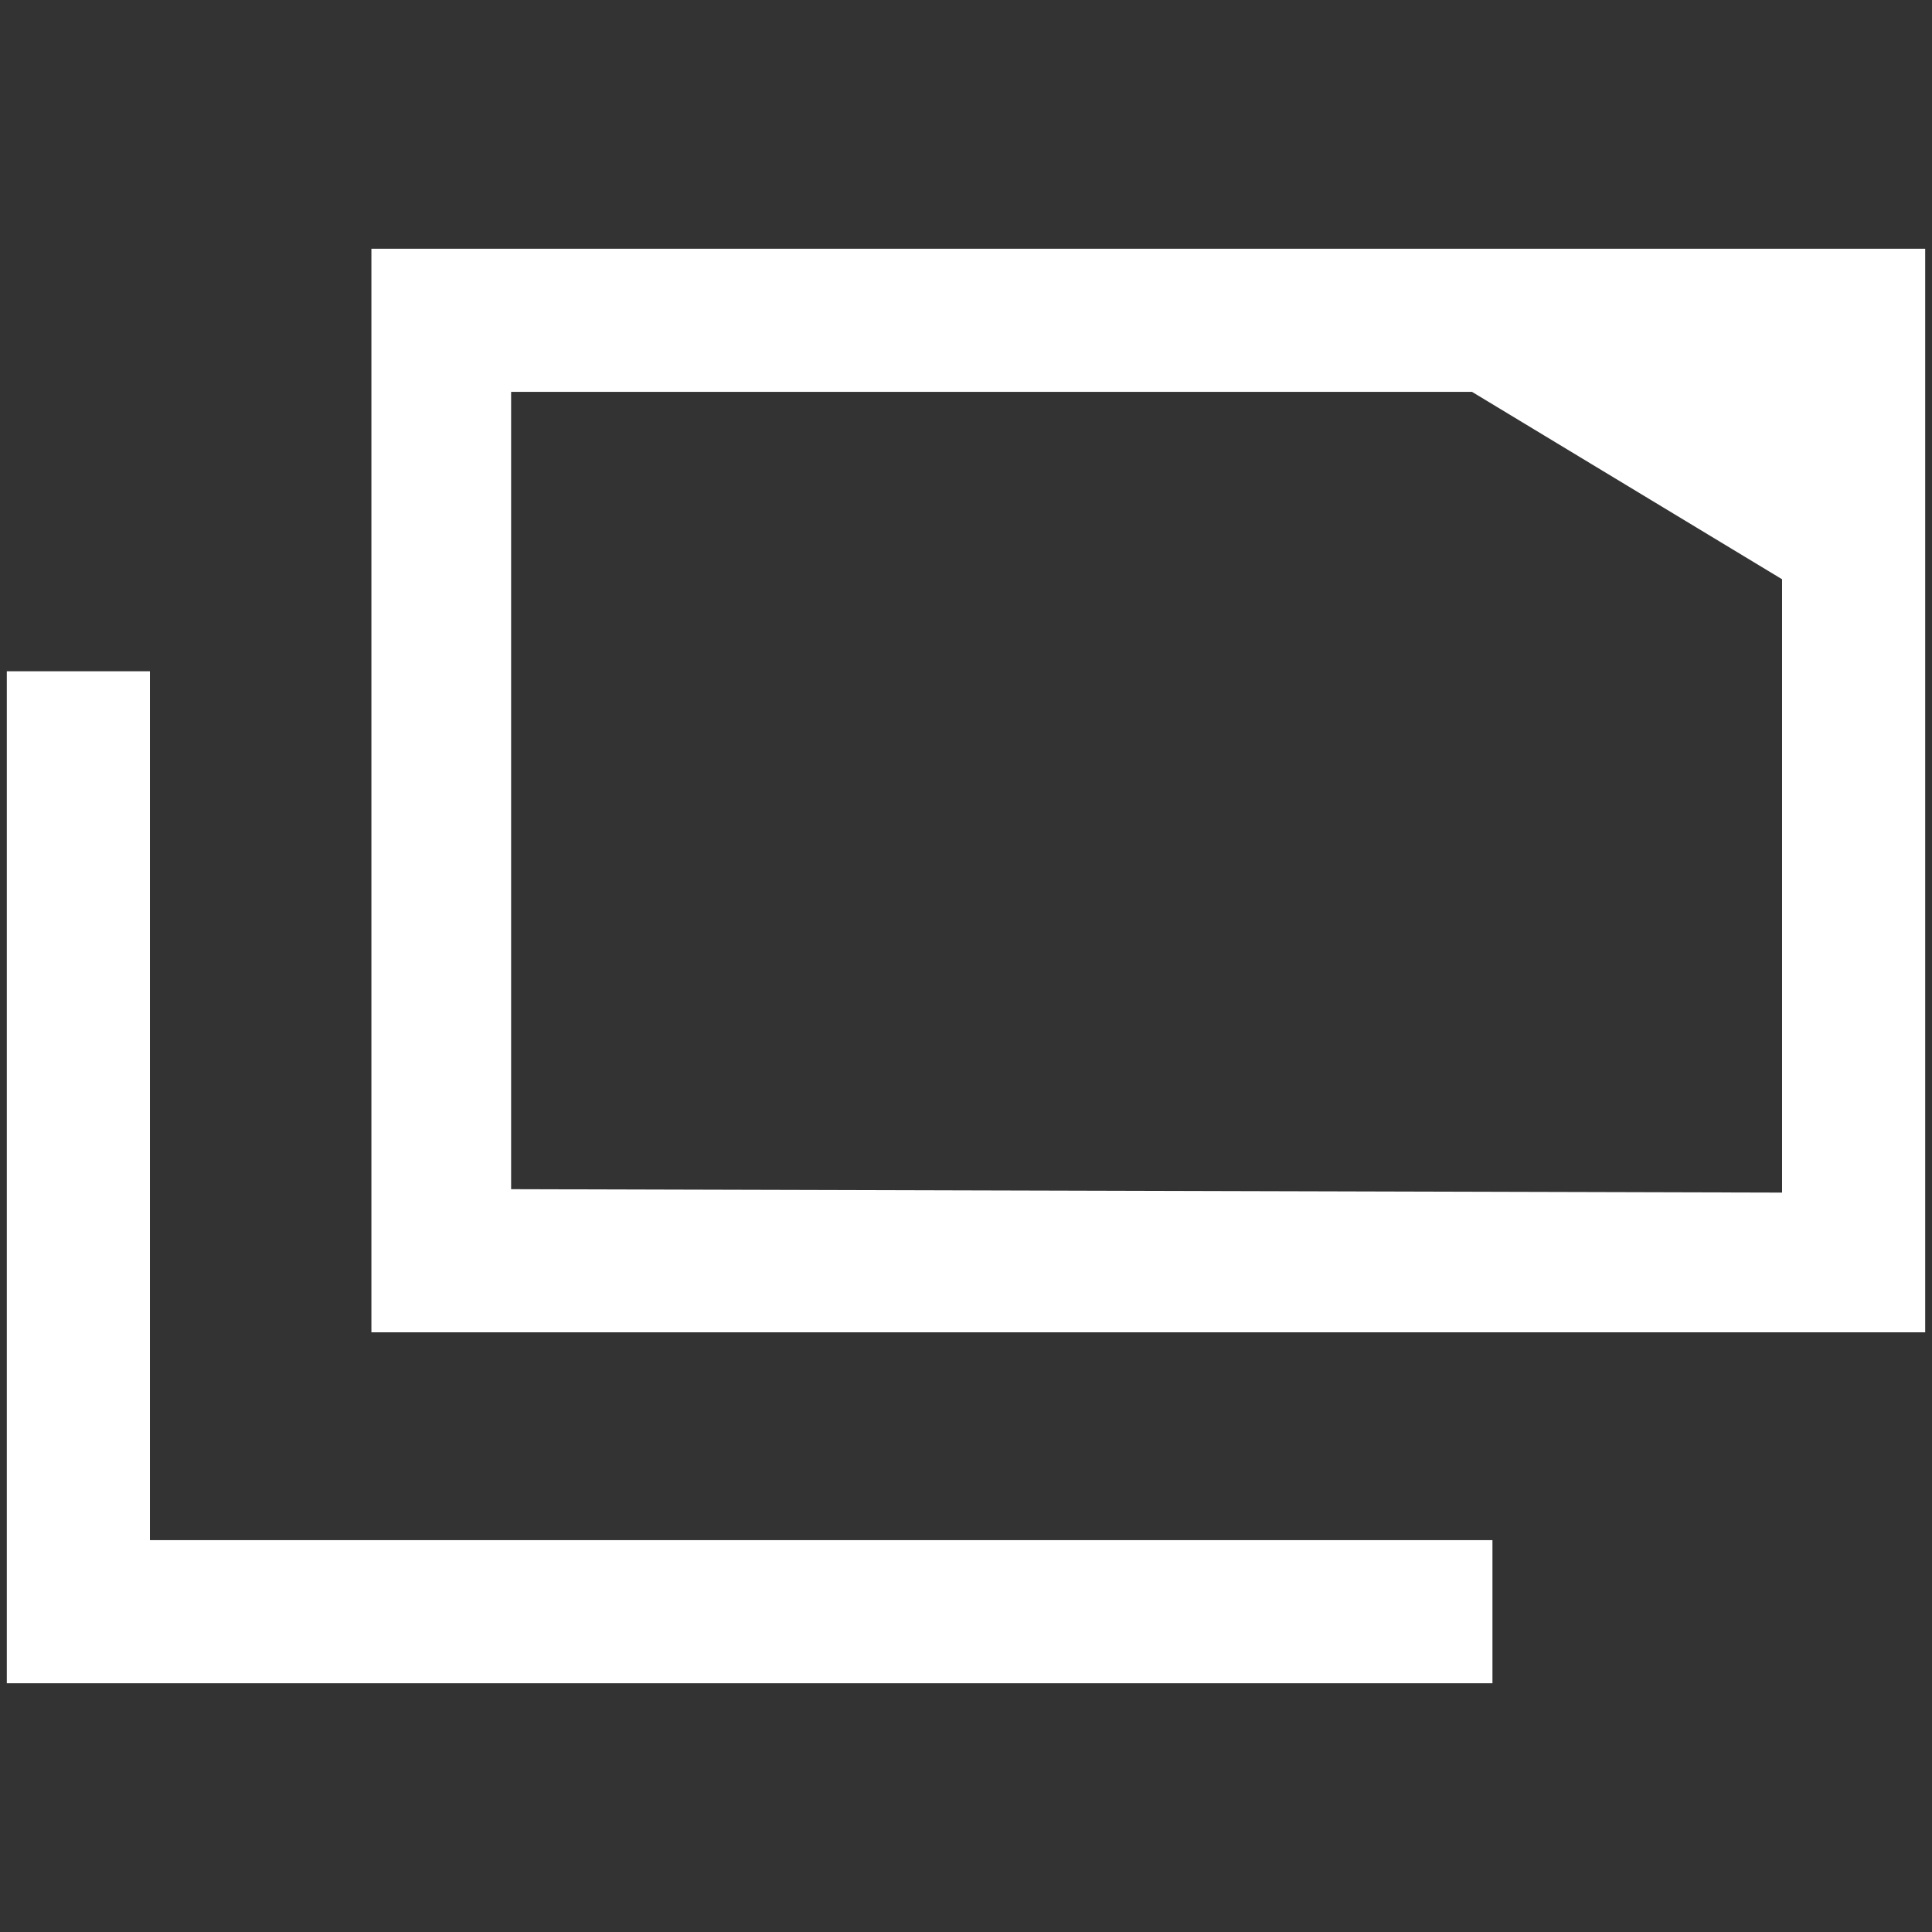
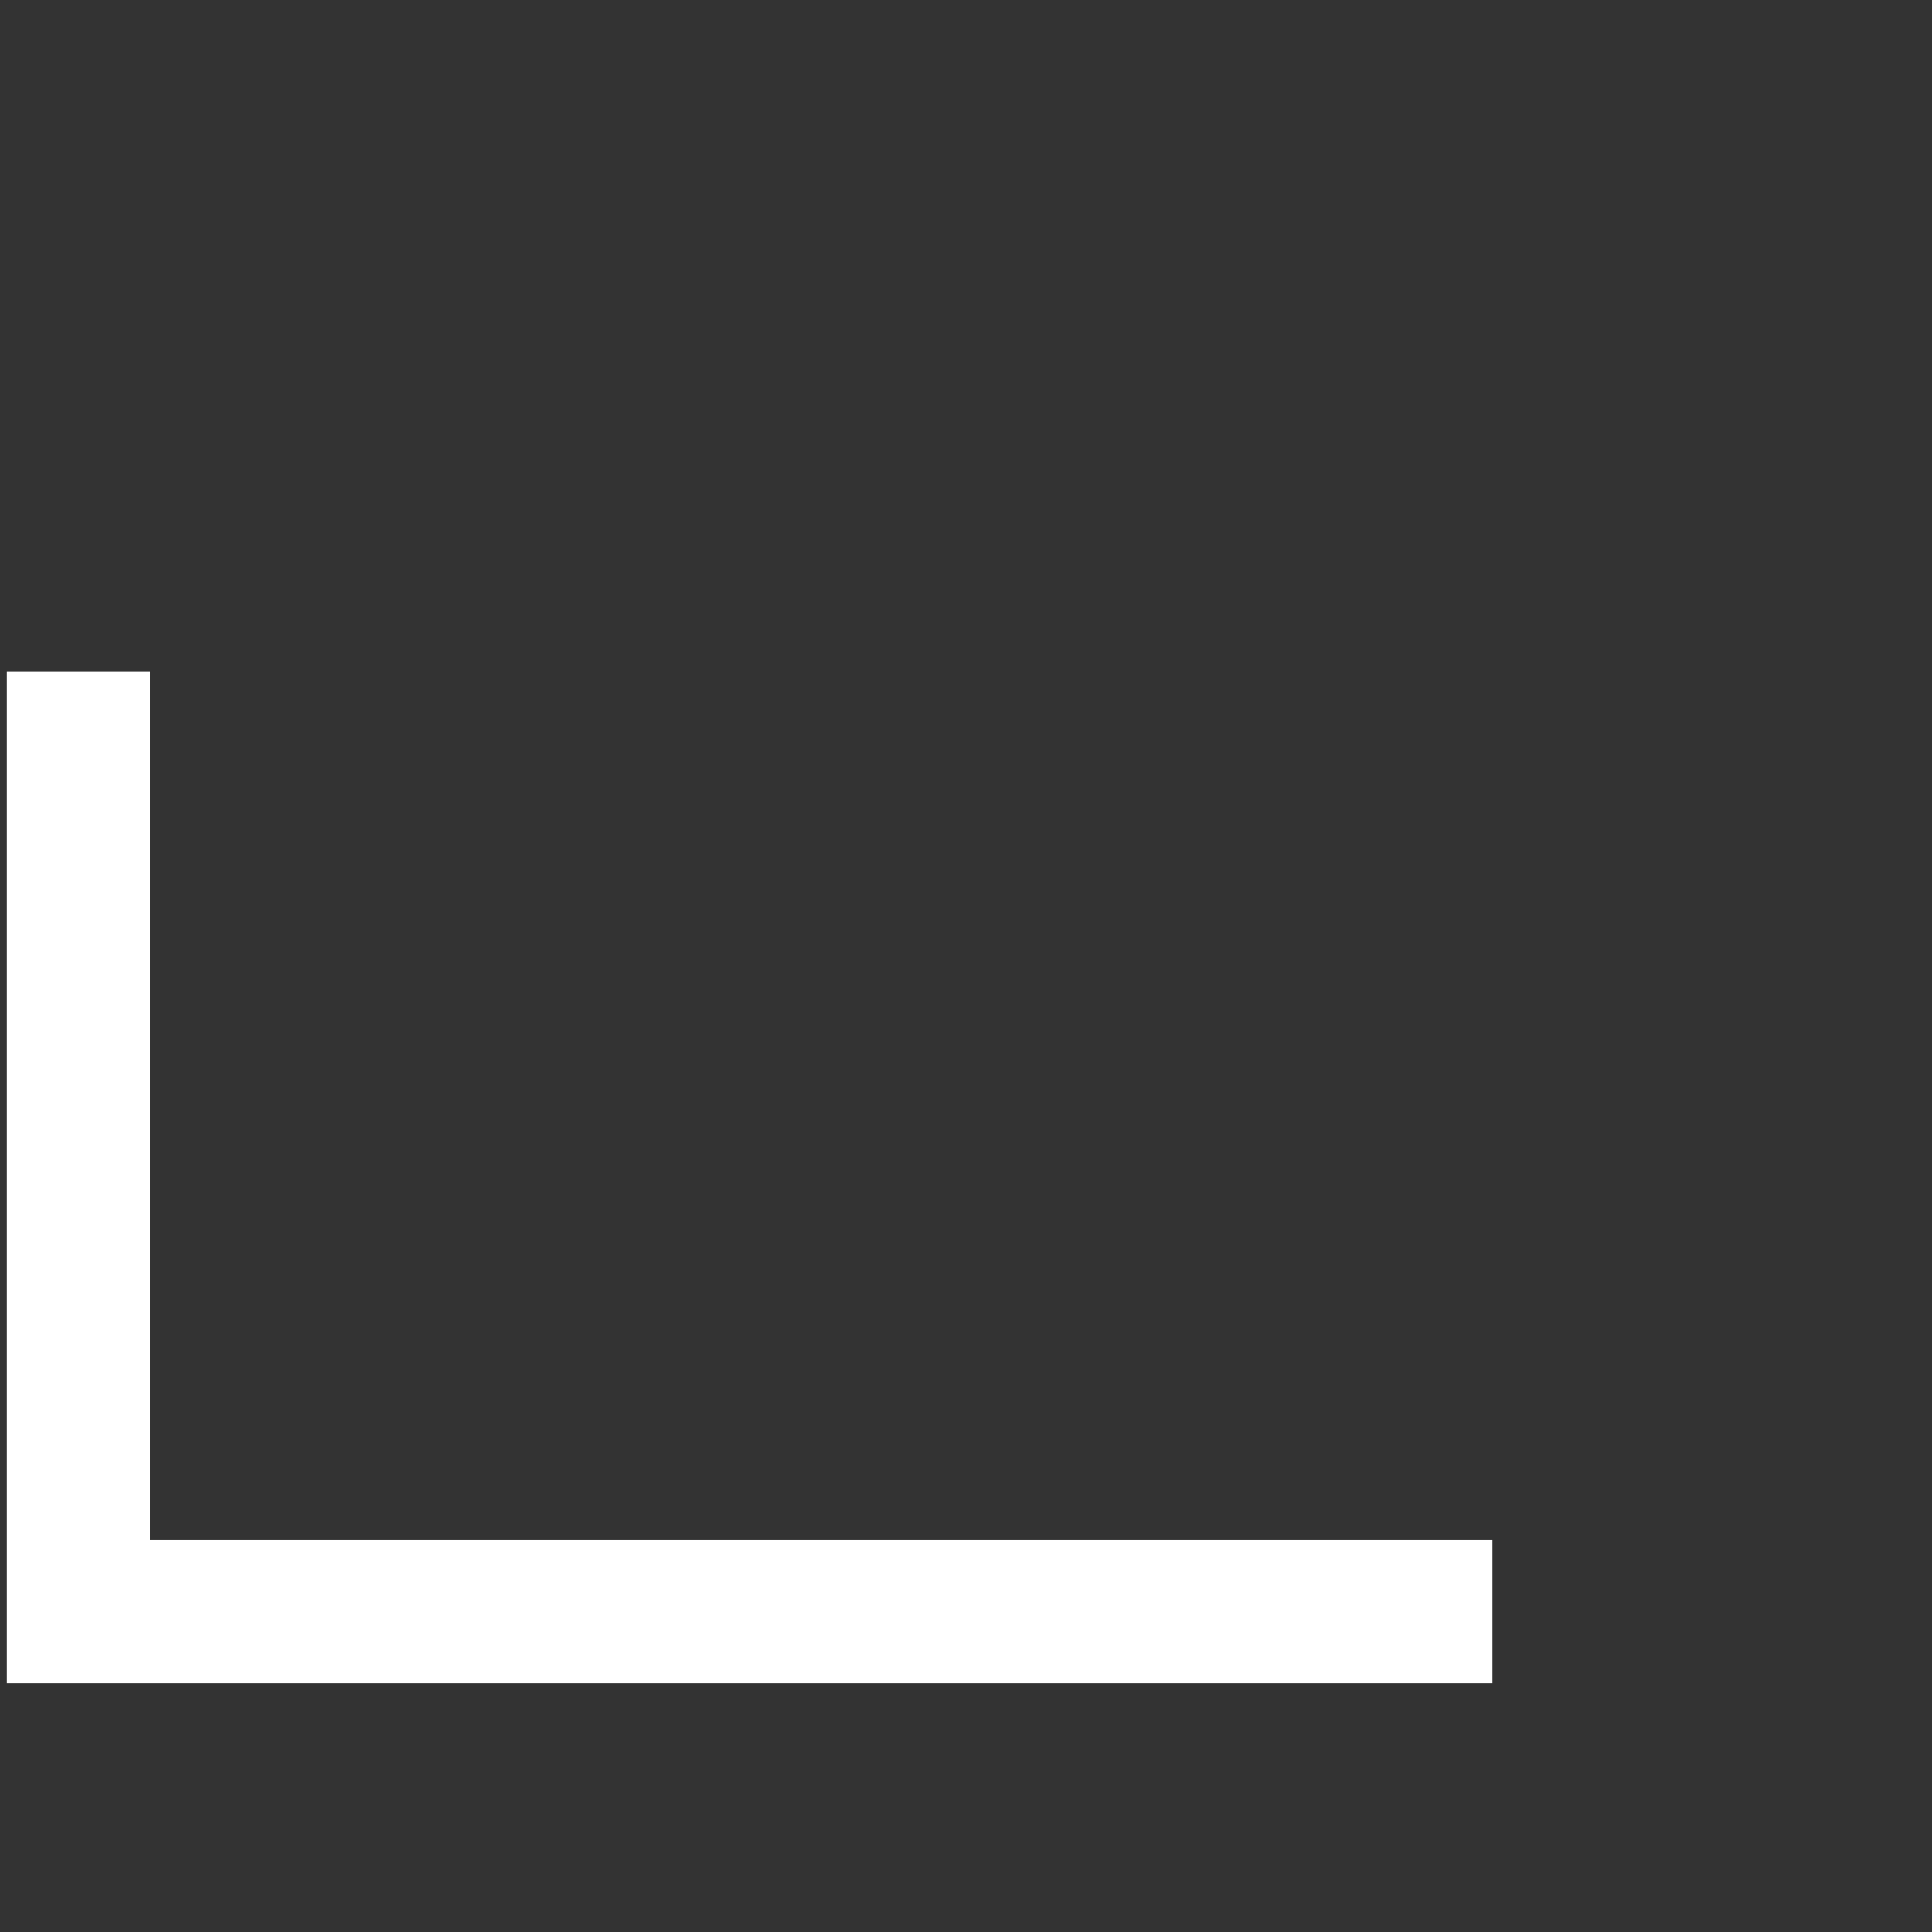
<svg xmlns="http://www.w3.org/2000/svg" version="1.1" id="レイヤー_1" x="0px" y="0px" viewBox="0 0 56.7 56.7" style="enable-background:new 0 0 56.7 56.7;" xml:space="preserve">
  <rect x="0" y="0" width="56.7" height="56.7" fill="#333333" stroke="none" />
  <style type="text/css">
	.st0{fill:#FFFFFF;}
</style>
  <g>
-     <path class="st0" d="M10.9,7.3v31.8h45.6V7.3H10.9z M15,34.9V11.5h28.2l9.1,5.5v18L15,34.9L15,34.9z" />
    <polygon class="st0" points="4.4,19.7 0.2,19.7 0.2,49.4 43.8,49.4 43.8,45.2 4.4,45.2  " />
  </g>
</svg>